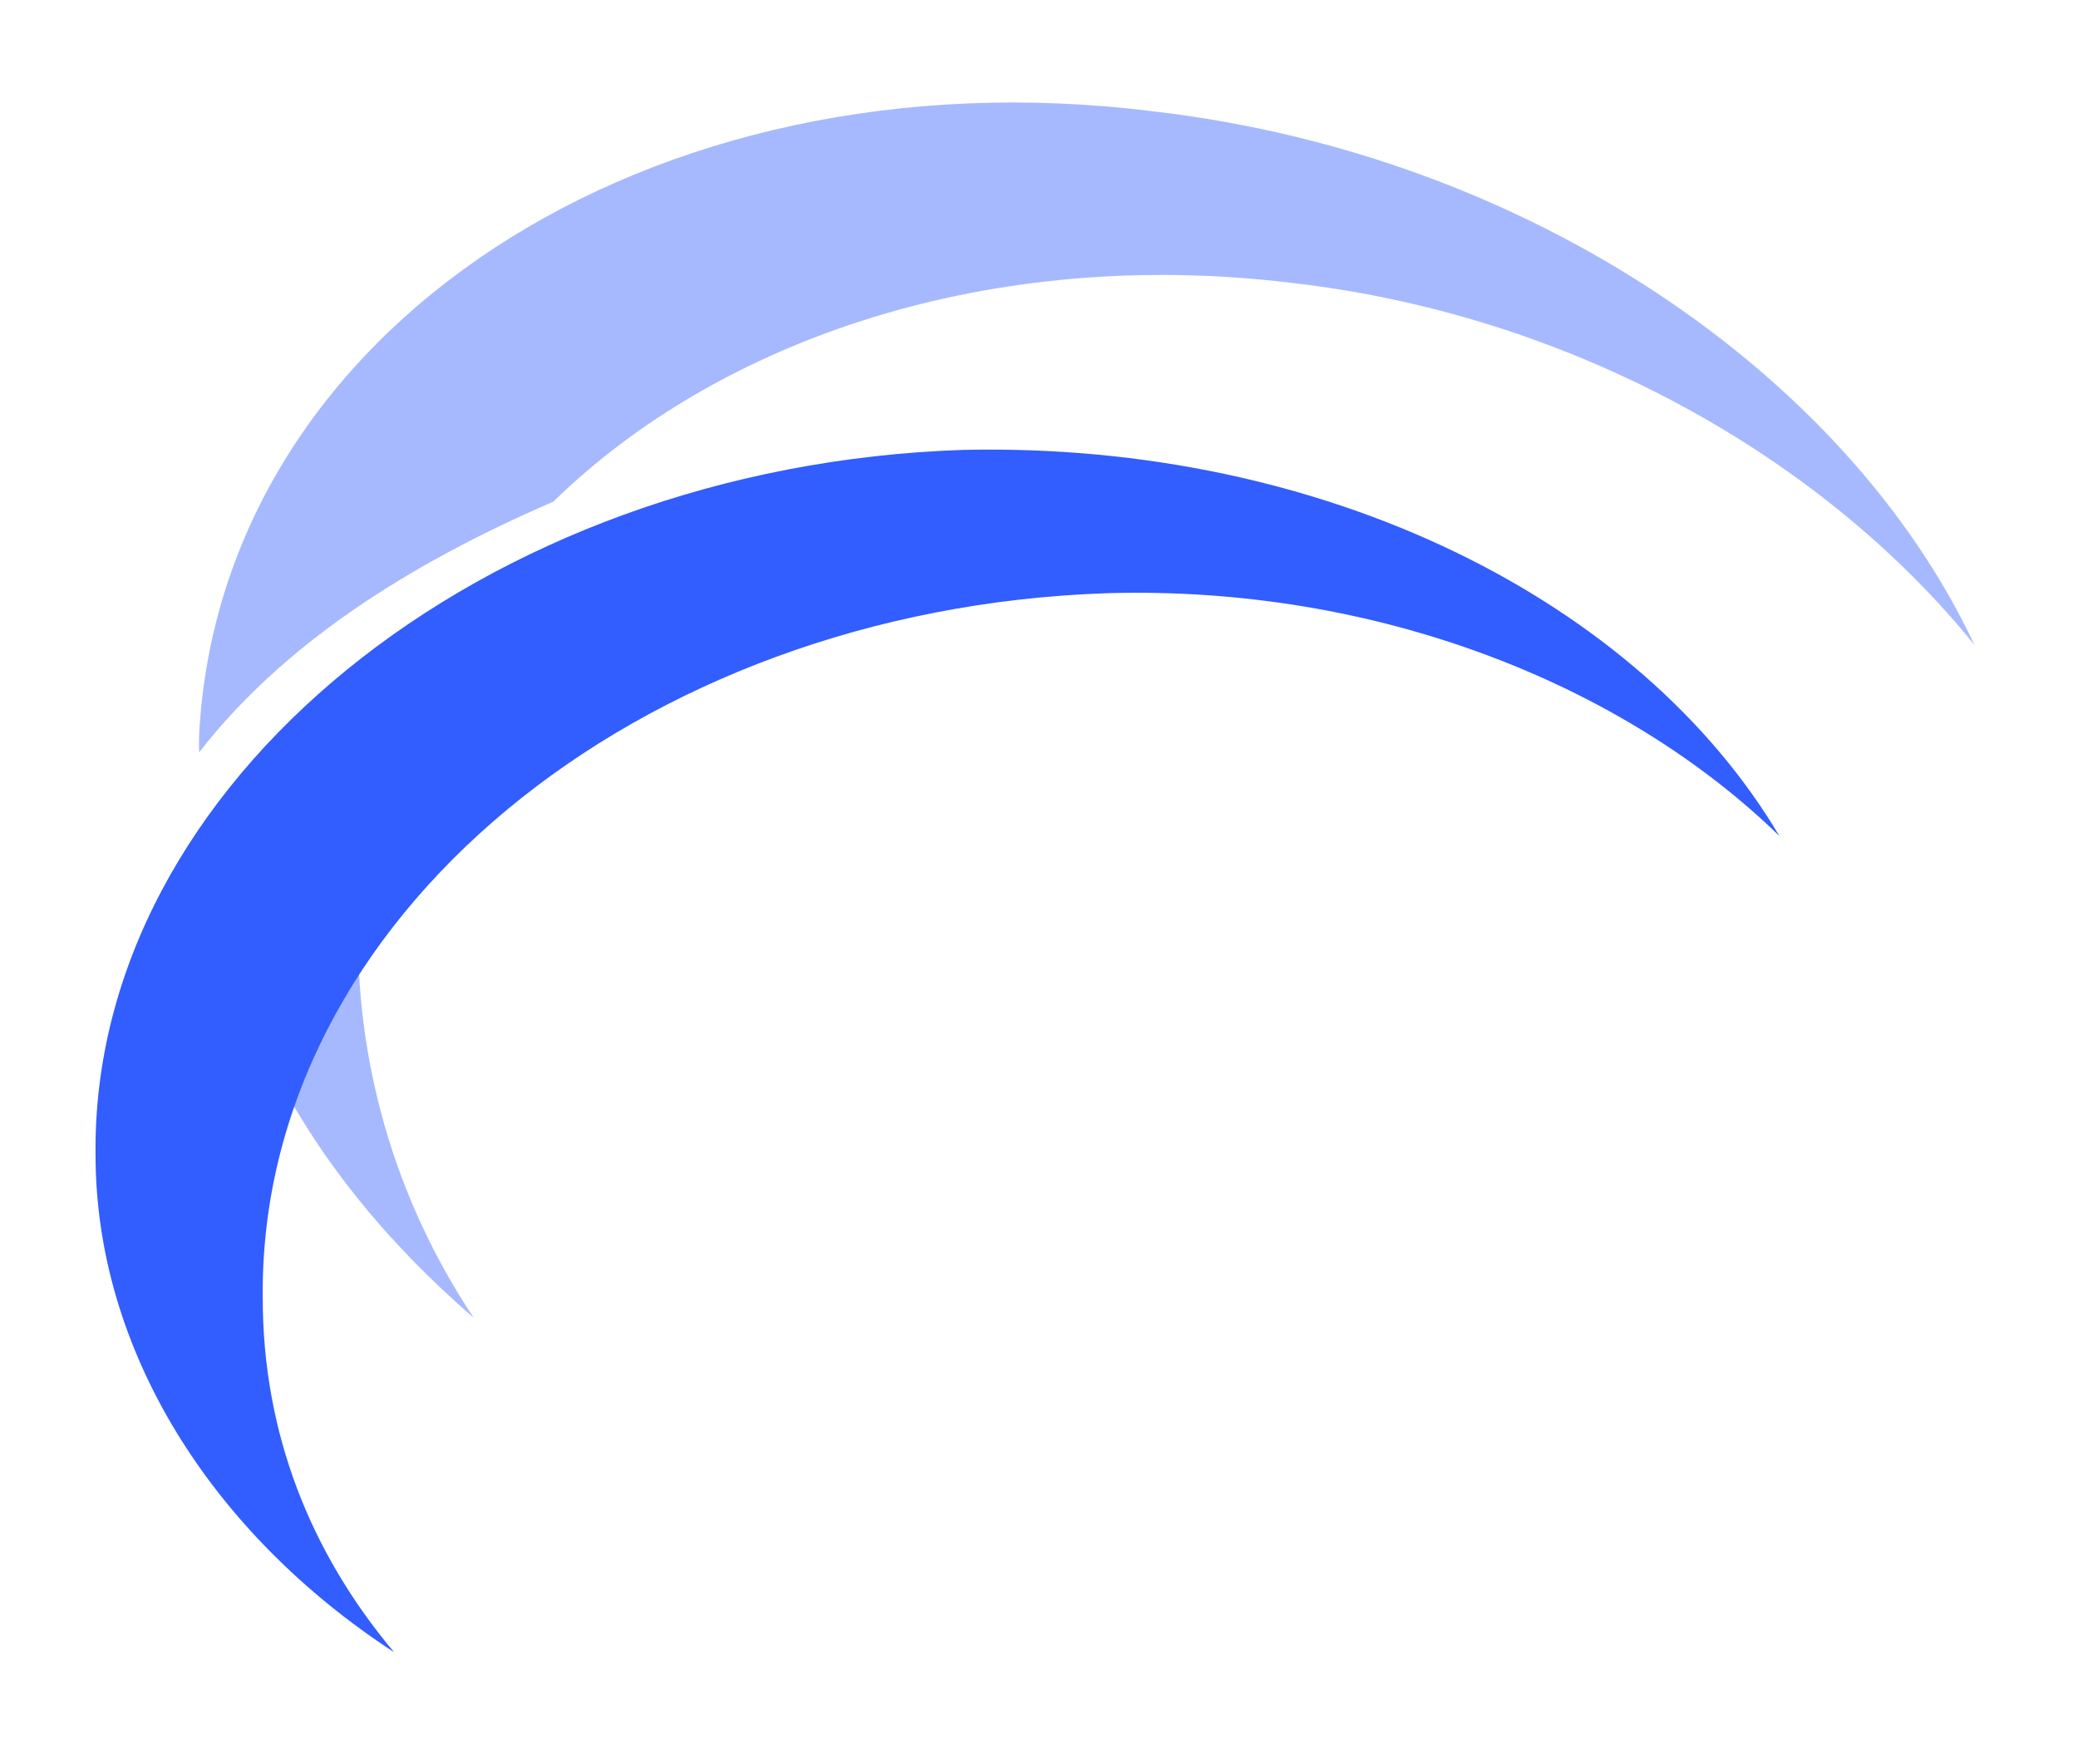
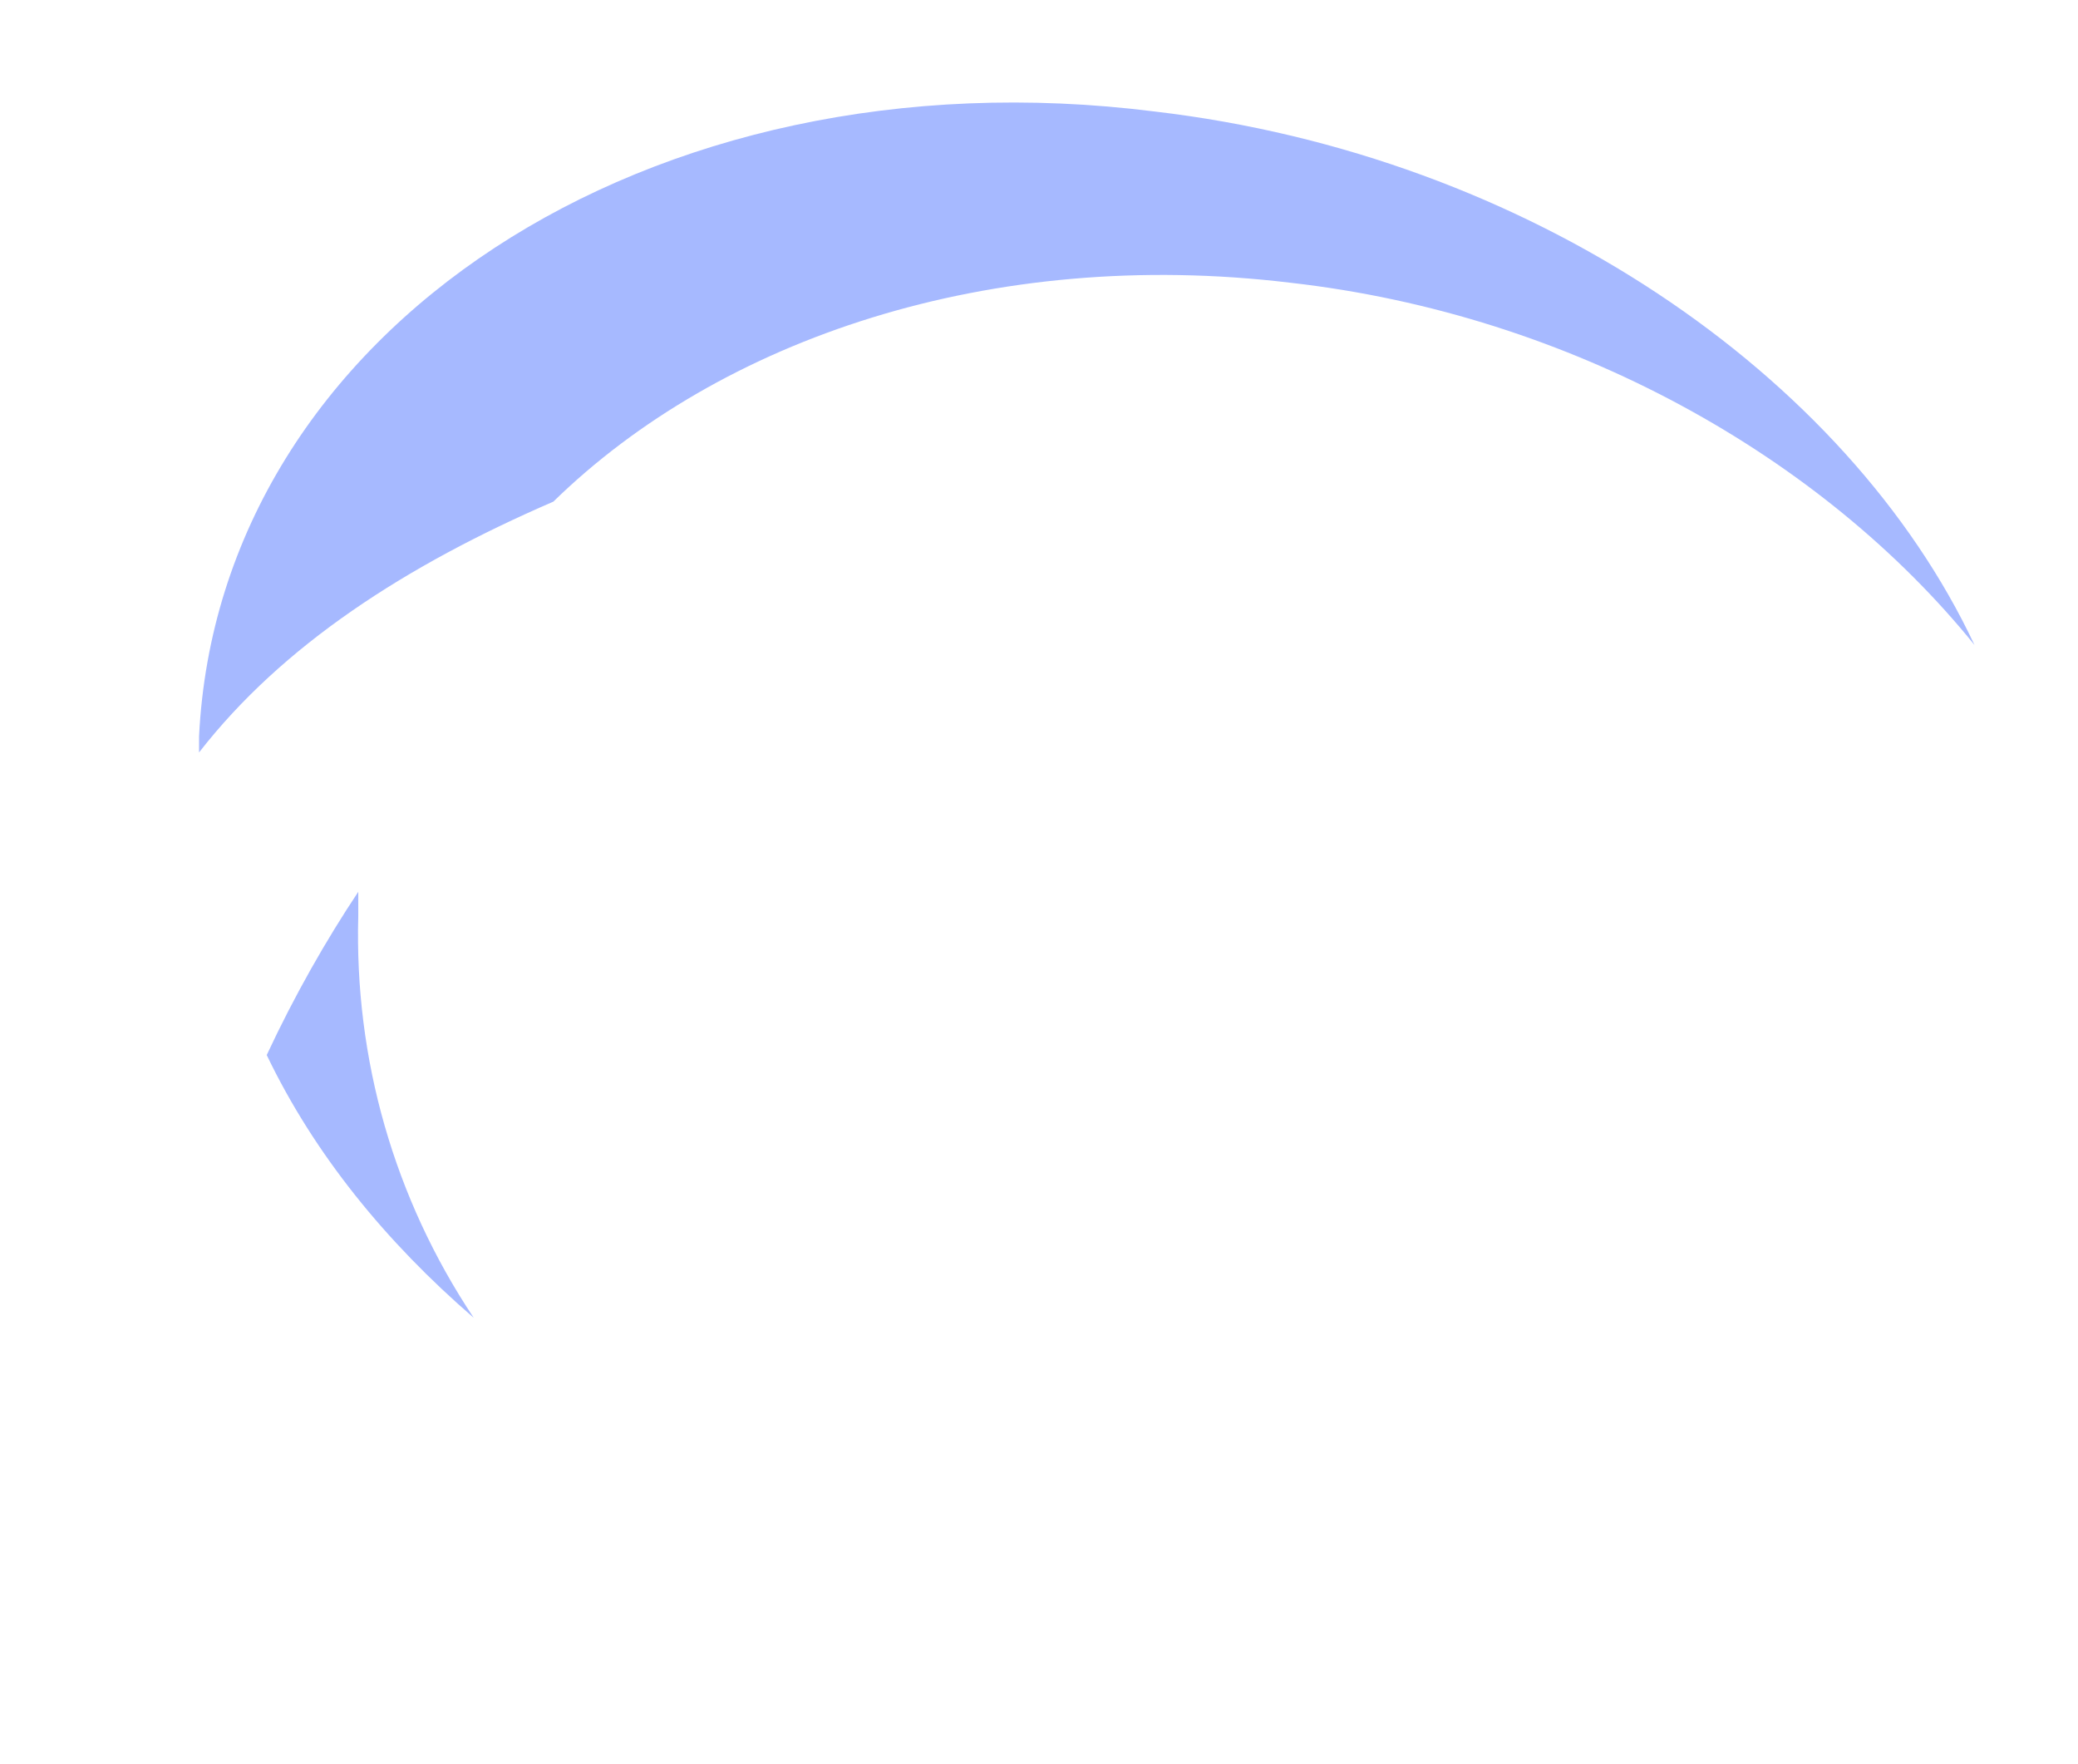
<svg xmlns="http://www.w3.org/2000/svg" version="1.1" id="Layer_1" x="0px" y="0px" viewBox="0 0 52.2 44.3" style="enable-background:new 0 0 52.2 44.3;" xml:space="preserve">
  <style type="text/css">
	.st0{fill:#A6B9FF;}
	.st1{fill:#325DFF;}
</style>
  <g>
    <path class="st0" d="M32.4,7.1c7.1,0.8,13.4,4.4,17.2,9.1C46.4,9.4,38.4,3.9,29,2.8C16.3,1.2,5.5,8.3,5,18.5c0,0.2,0,0.4,0,0.4   c2.1-2.7,5.2-4.7,8.9-6.3C18.1,8.5,24.9,6.2,32.4,7.1z" />
    <path class="st0" d="M6.7,26.5c1.2,2.5,3,4.7,5.2,6.6c-2-3-3-6.5-2.9-10.1c0-0.2,0-0.4,0-0.6C8.2,23.6,7.4,25,6.7,26.5z" />
  </g>
-   <path class="st1" d="M6.6,32.6C6.5,23.1,16,15.3,27.8,14.9c6.8-0.2,13,2.3,16.9,6.1c-3.5-5.9-11.4-9.9-20.5-9.7  C12.1,11.7,2.3,19.7,2.4,29c0,4.9,2.9,9.5,7.5,12.5C7.8,39,6.6,36,6.6,32.6z" />
</svg>